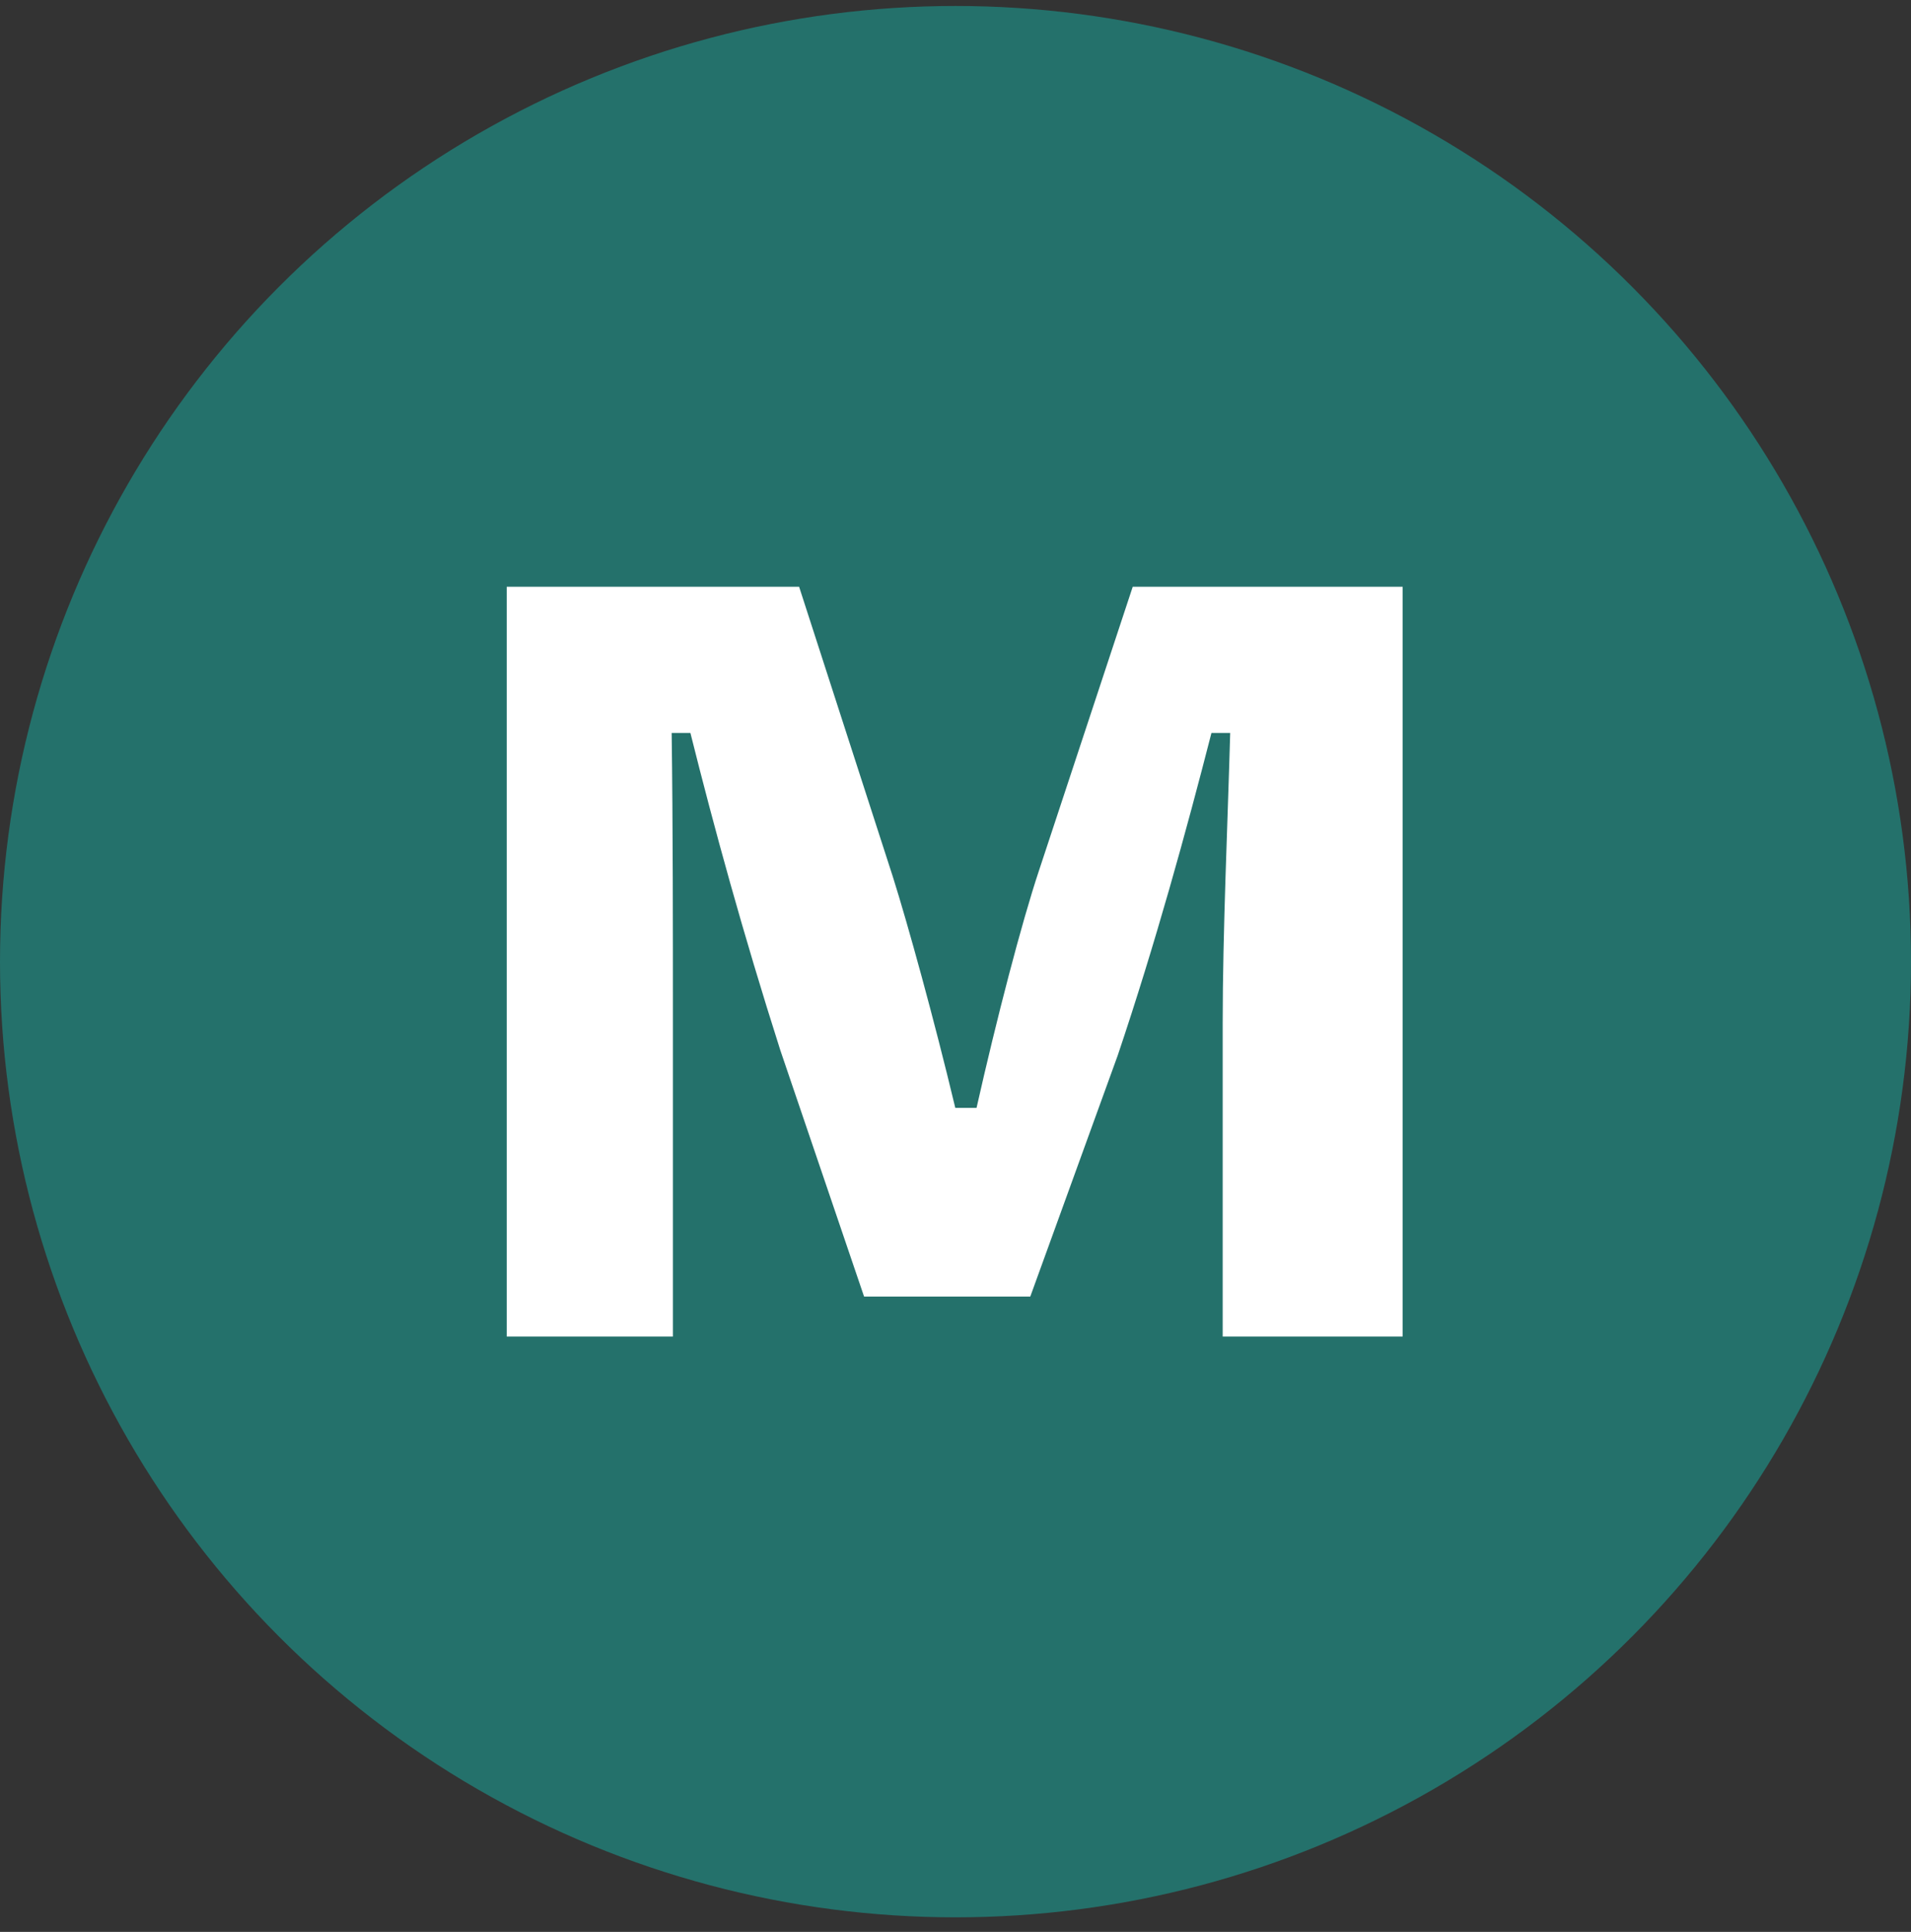
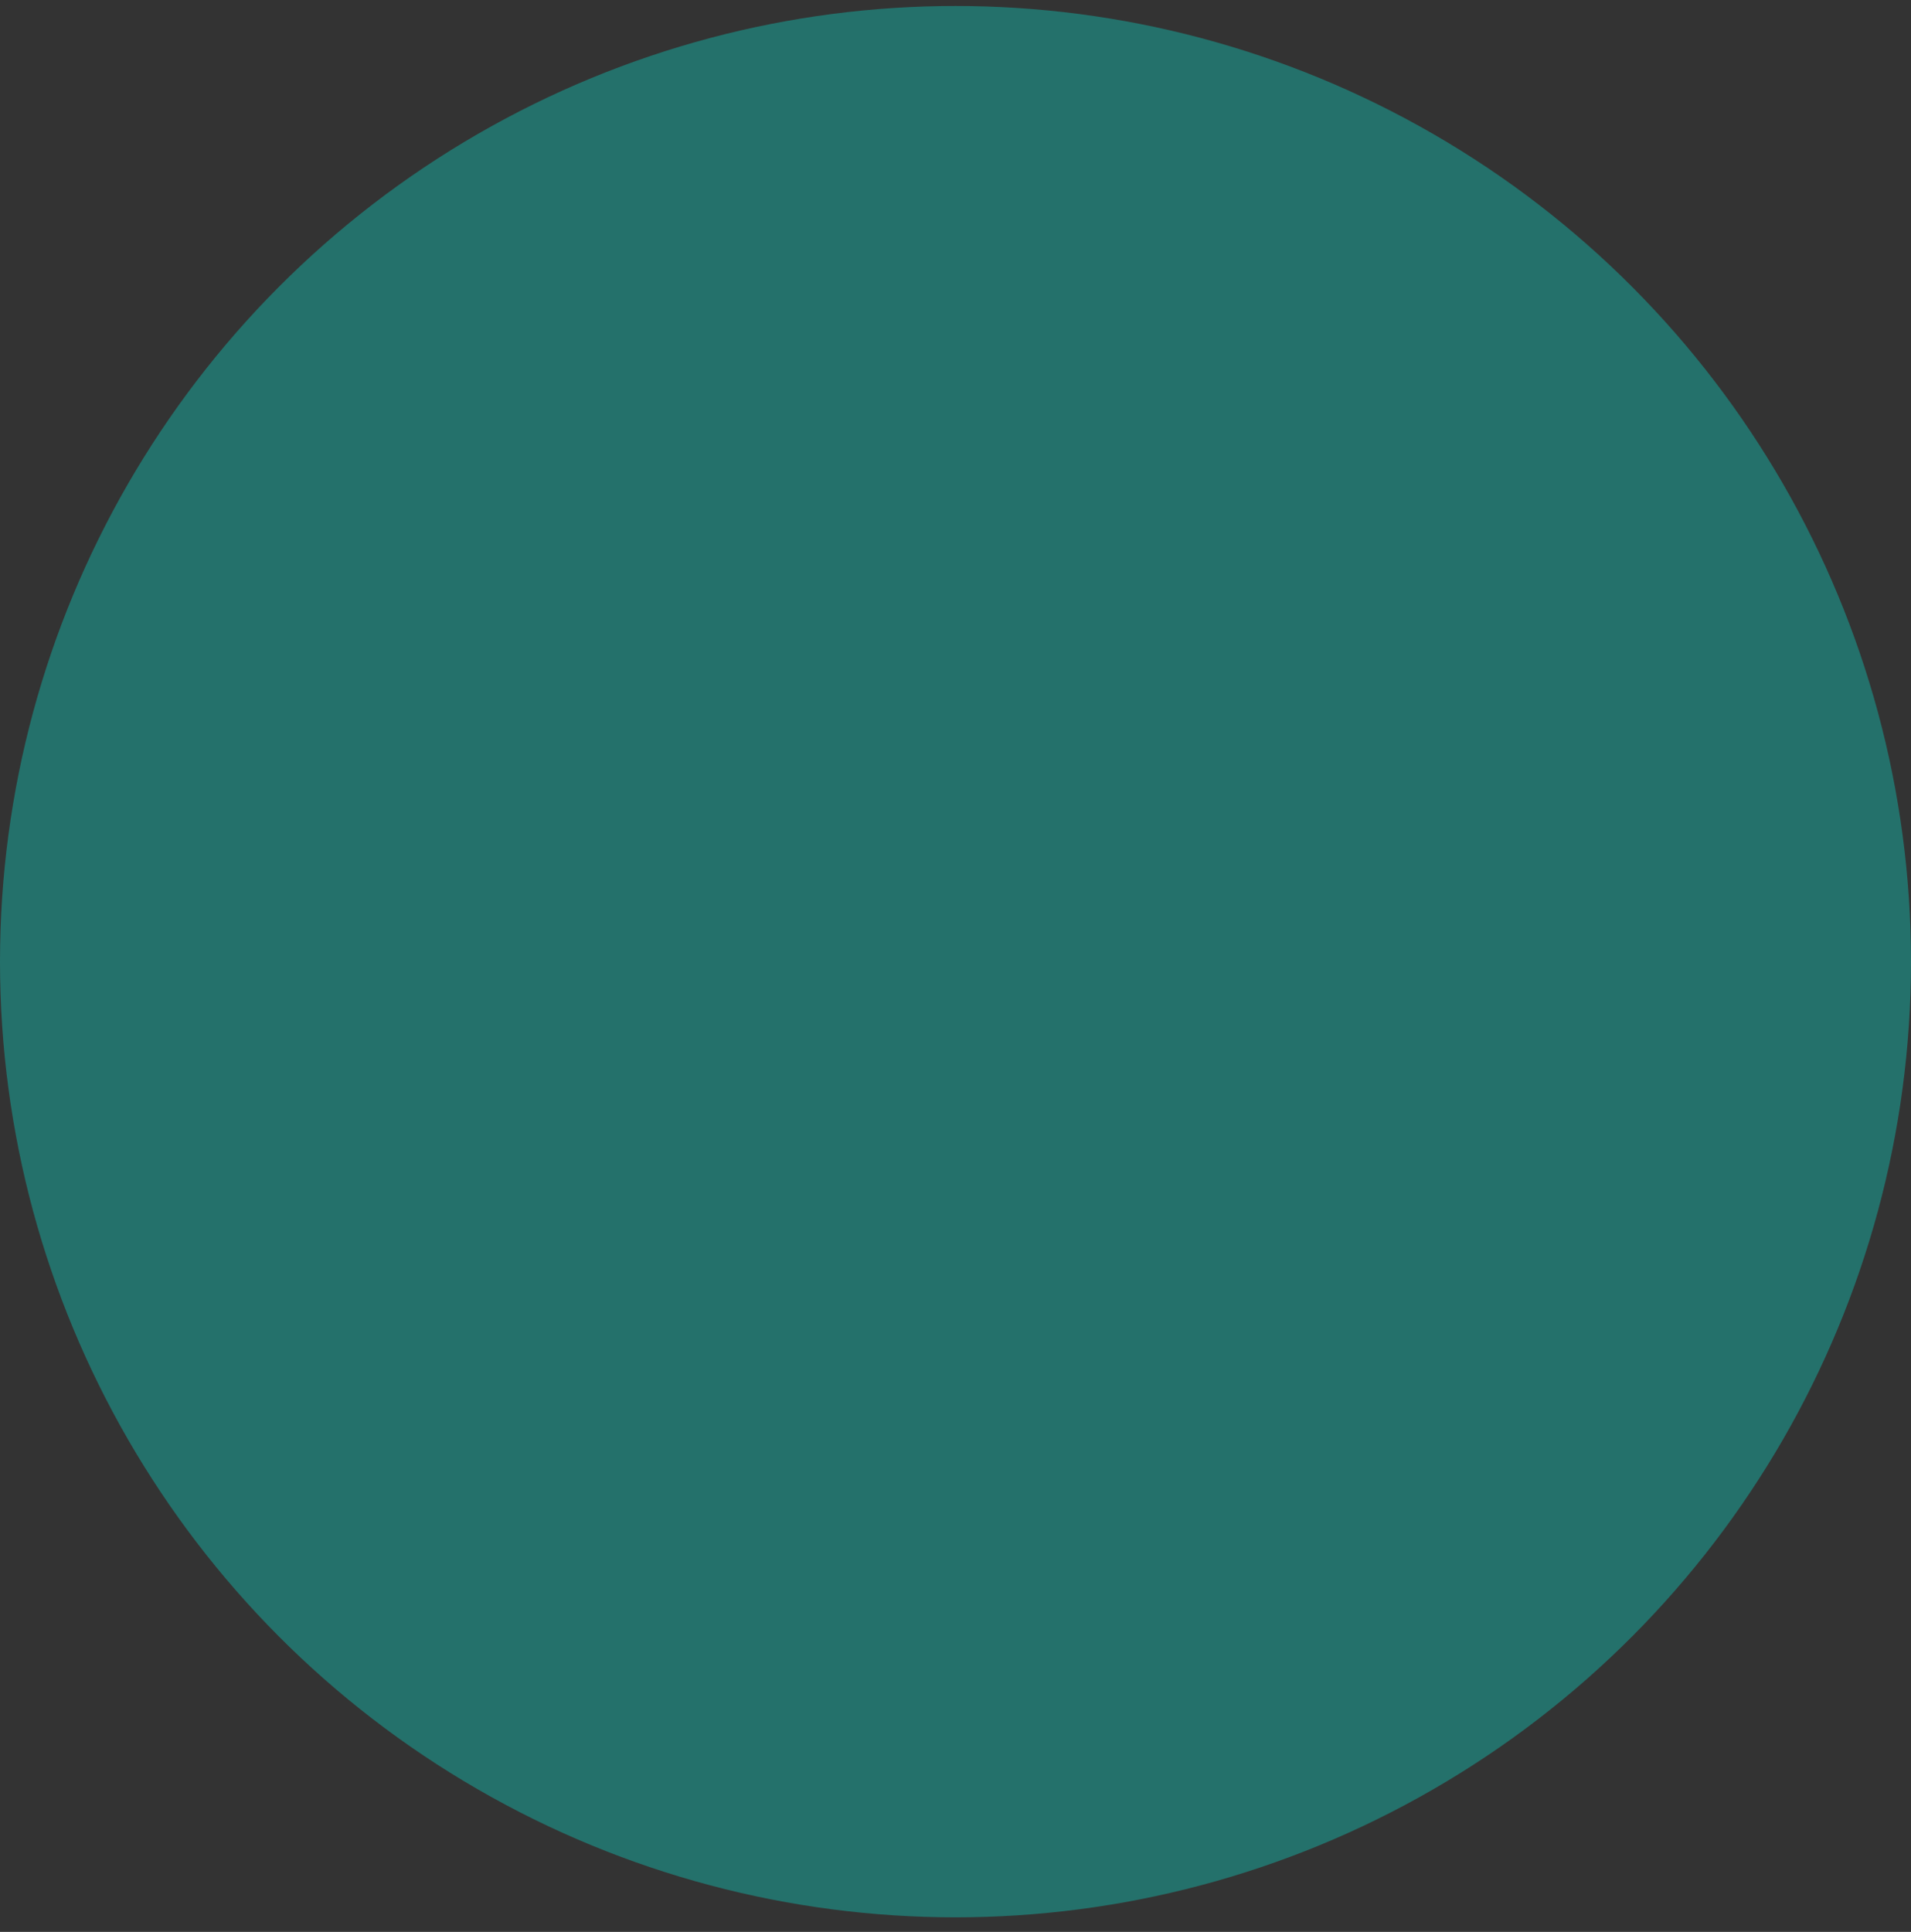
<svg xmlns="http://www.w3.org/2000/svg" width="93" height="94" viewBox="0 0 93 94" fill="none">
  <rect x="0" y="0" width="93" height="94" fill="#333333" stroke="none" />
  <circle cx="46.5" cy="46.791" r="46.5" fill="#24716B" />
-   <path d="M32.748 49.771V65.033H24.66V28.549H38.889L43.45 42.656C44.18 44.967 45.457 49.588 46.49 53.906H47.524C48.497 49.588 49.713 44.906 50.565 42.352L55.125 28.549H68.26V65.033H59.503V49.771C59.503 45.332 59.747 40.041 59.868 35.663H58.956C57.74 40.406 56.22 45.94 54.395 51.352L50.139 63.087H42.051L37.977 51.108C36.153 45.392 34.755 40.285 33.599 35.663H32.687C32.748 40.102 32.748 45.271 32.748 49.771Z" fill="white" />
</svg>